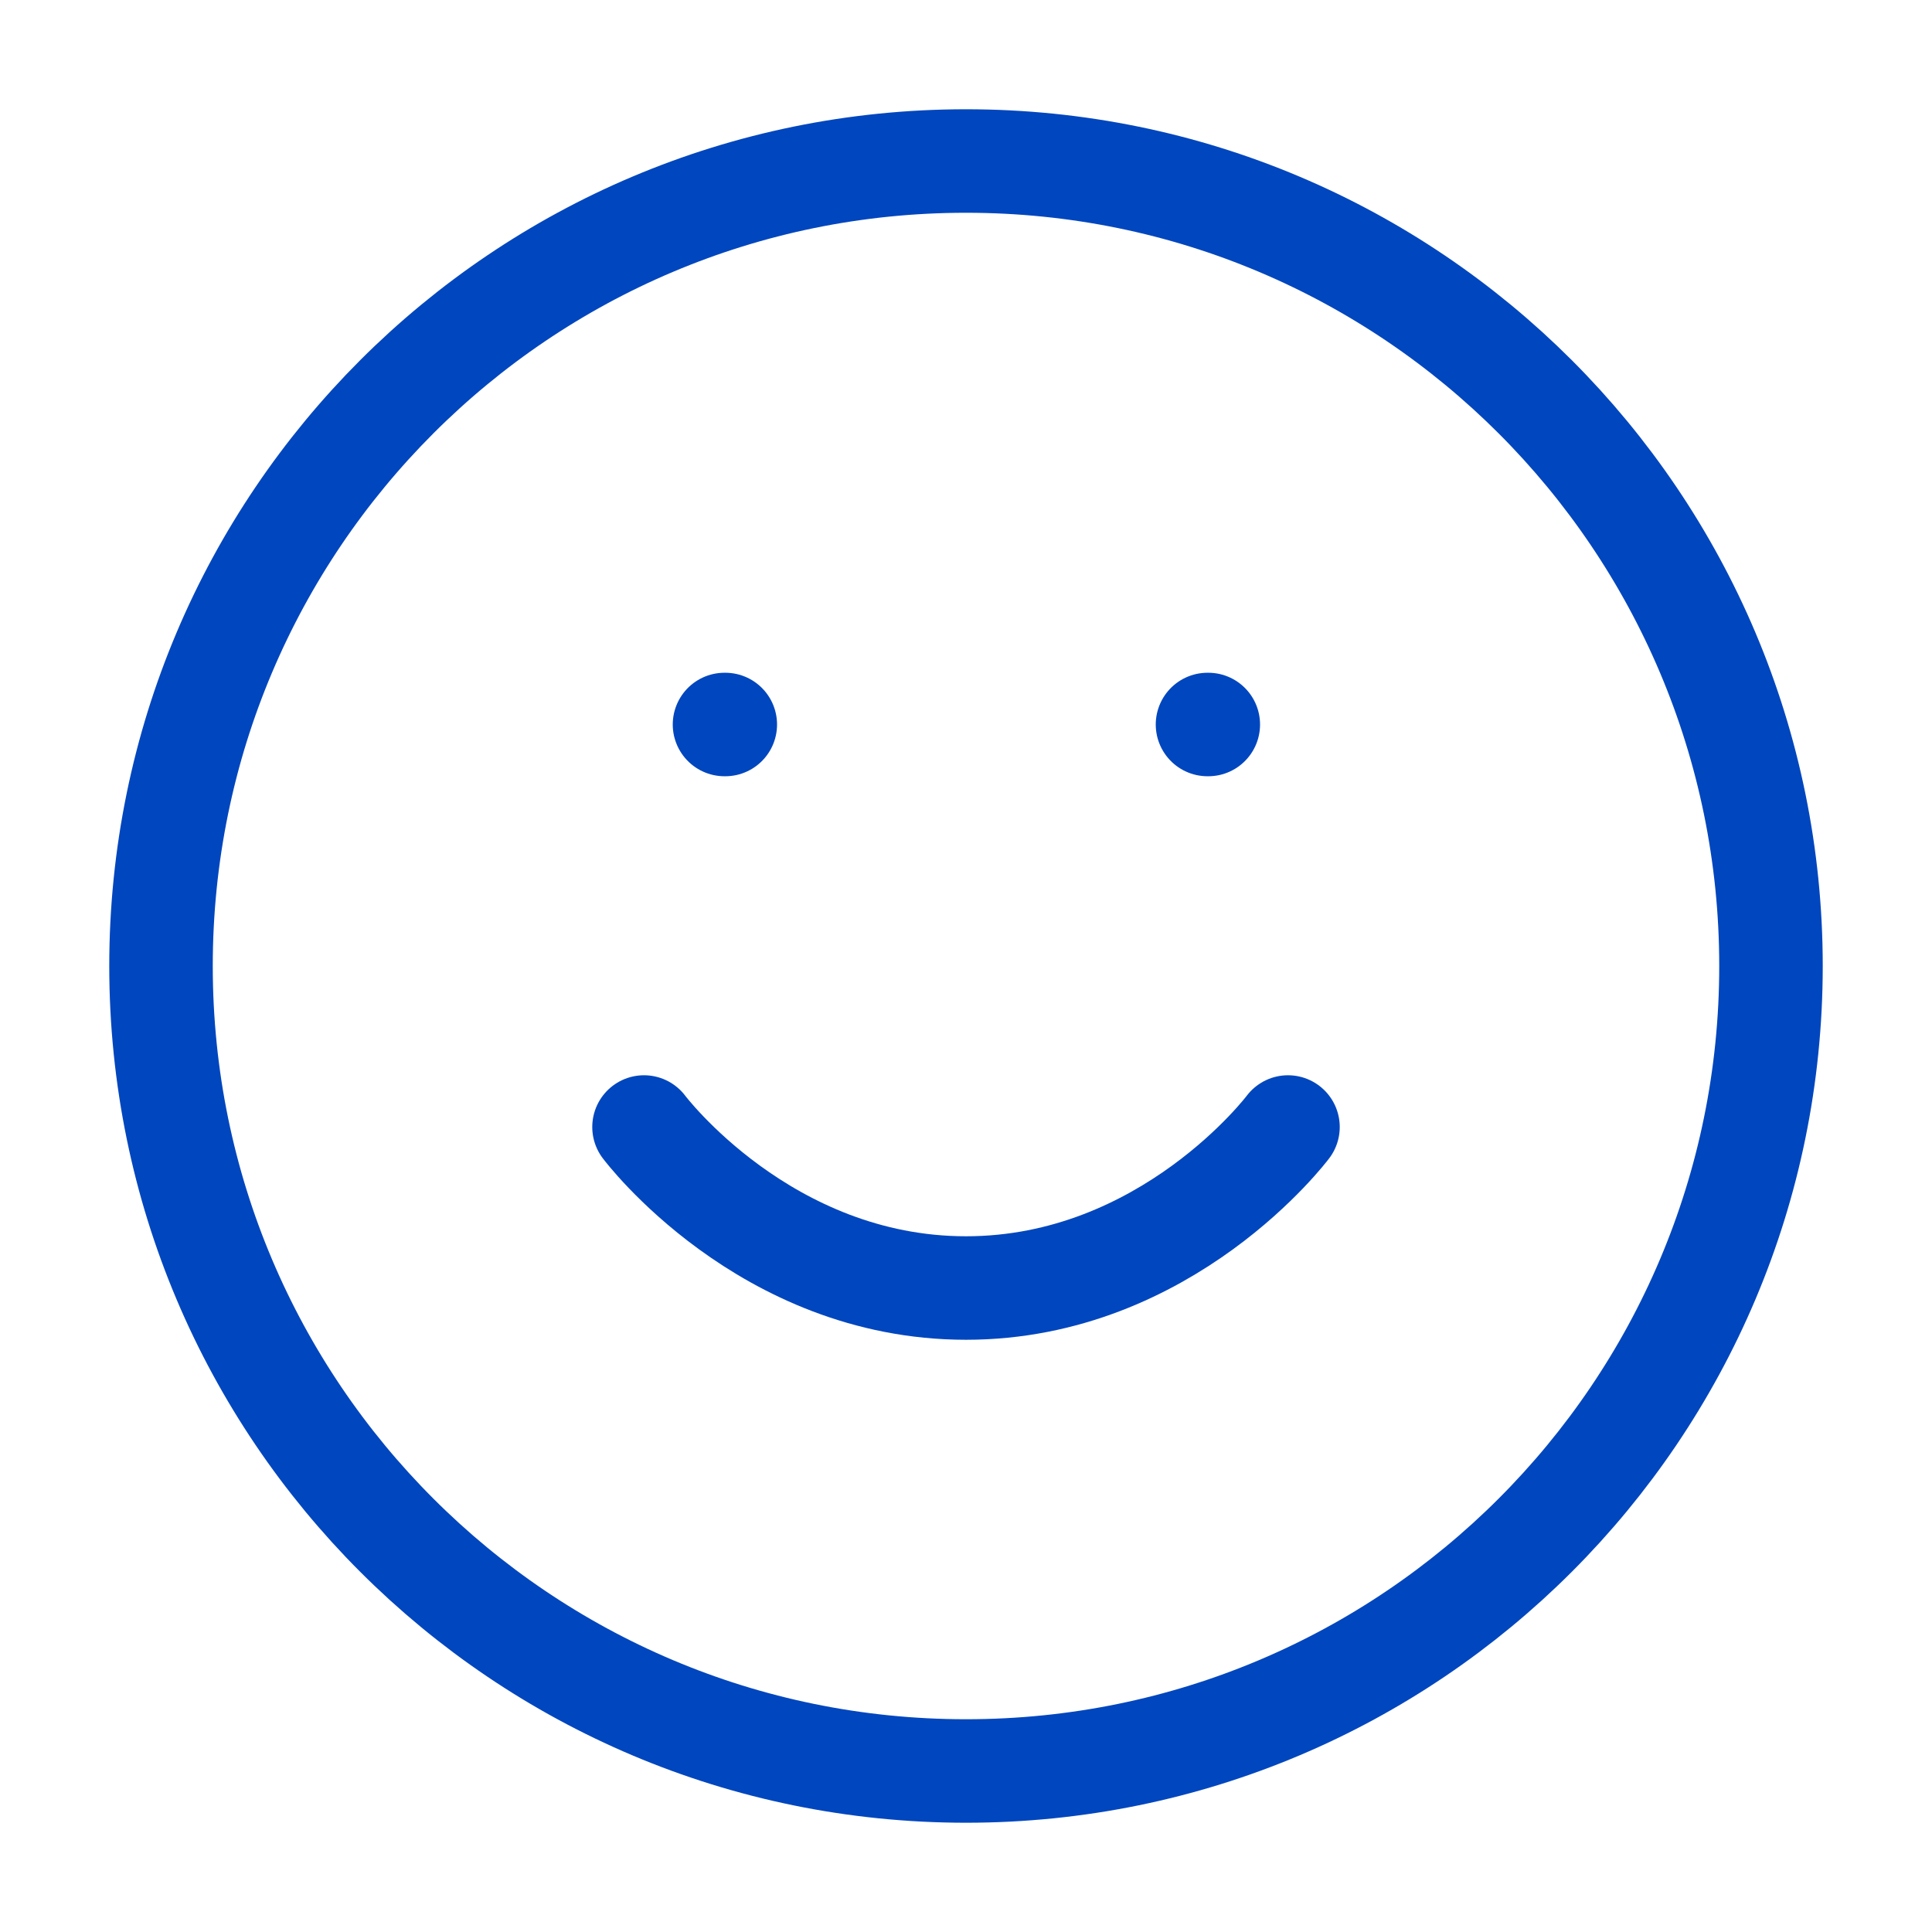
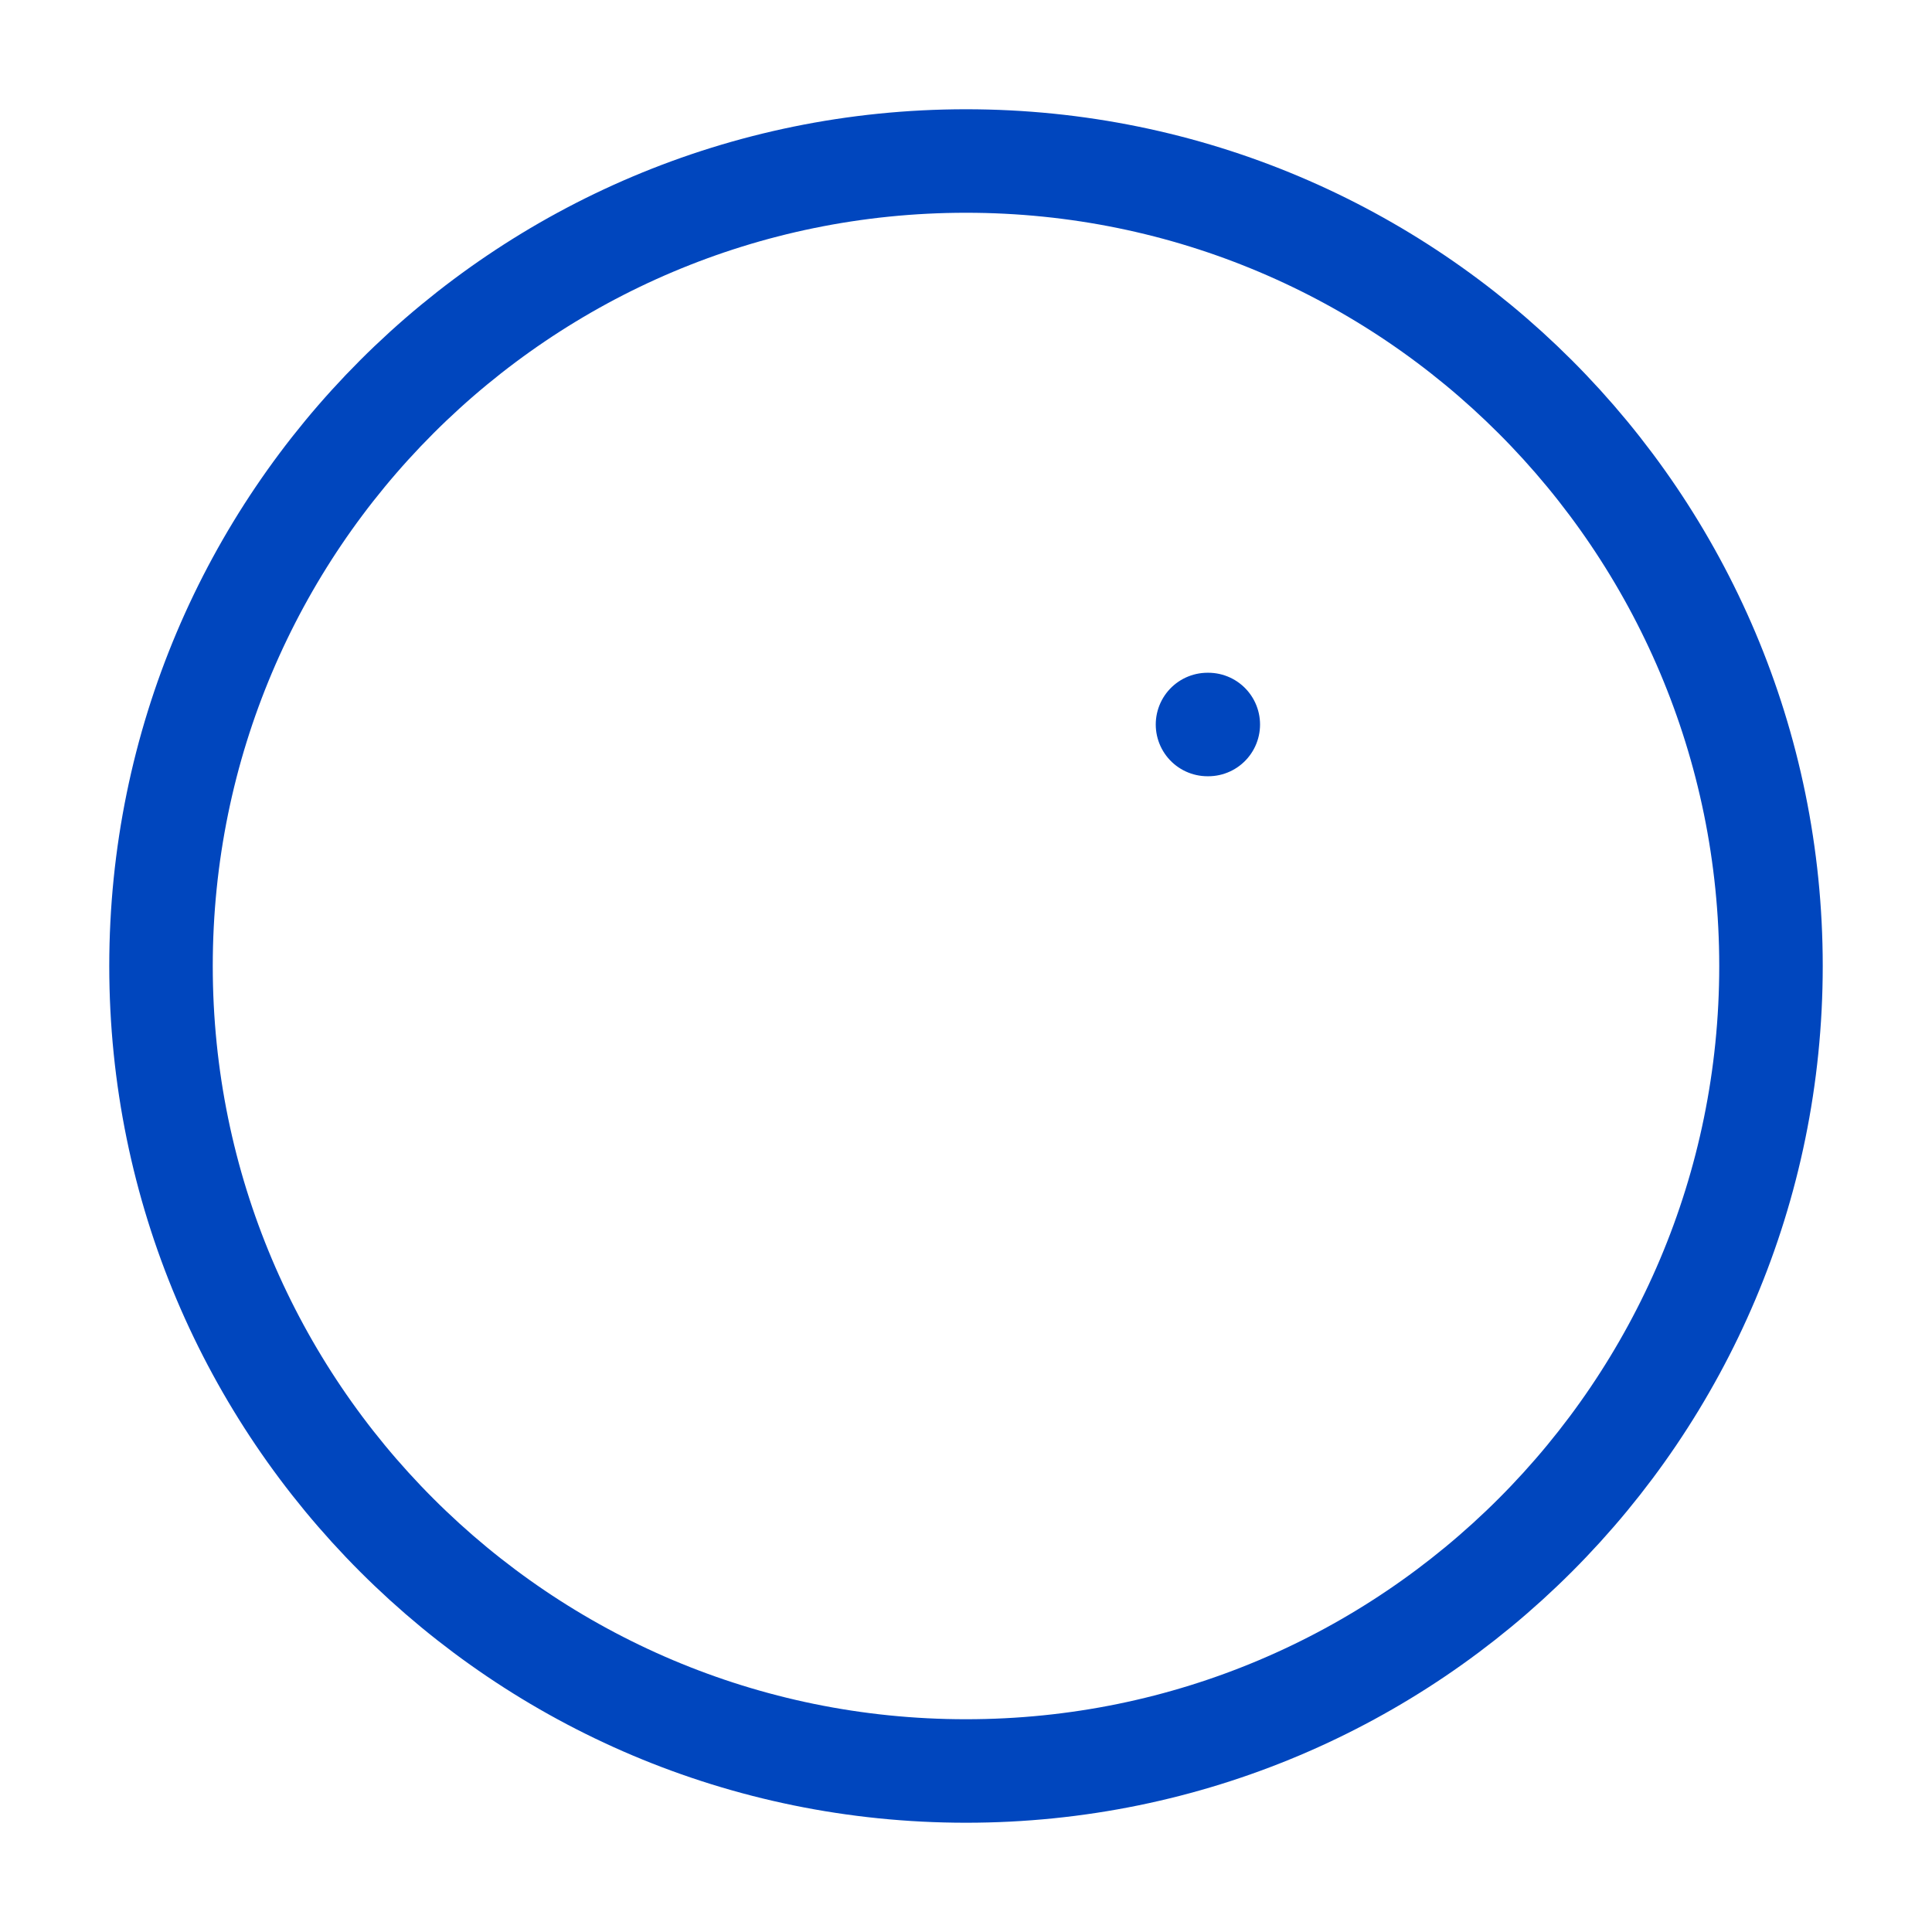
<svg xmlns="http://www.w3.org/2000/svg" fill="none" height="56" viewBox="0 0 56 56" width="56">
  <g stroke="#0046be" stroke-linecap="round" stroke-linejoin="round" stroke-width="3">
    <path d="m28 51.333c12.887 0 23.333-10.447 23.333-23.333 0-12.887-10.447-23.333-23.333-23.333-12.887 0-23.333 10.447-23.333 23.333 0 12.887 10.447 23.333 23.333 23.333z" />
-     <path d="m18.667 32.667s3.5 4.667 9.333 4.667c5.833 0 9.333-4.667 9.333-4.667" />
-     <path d="m21 21h.023" />
    <path d="m35 21h.023" />
  </g>
</svg>